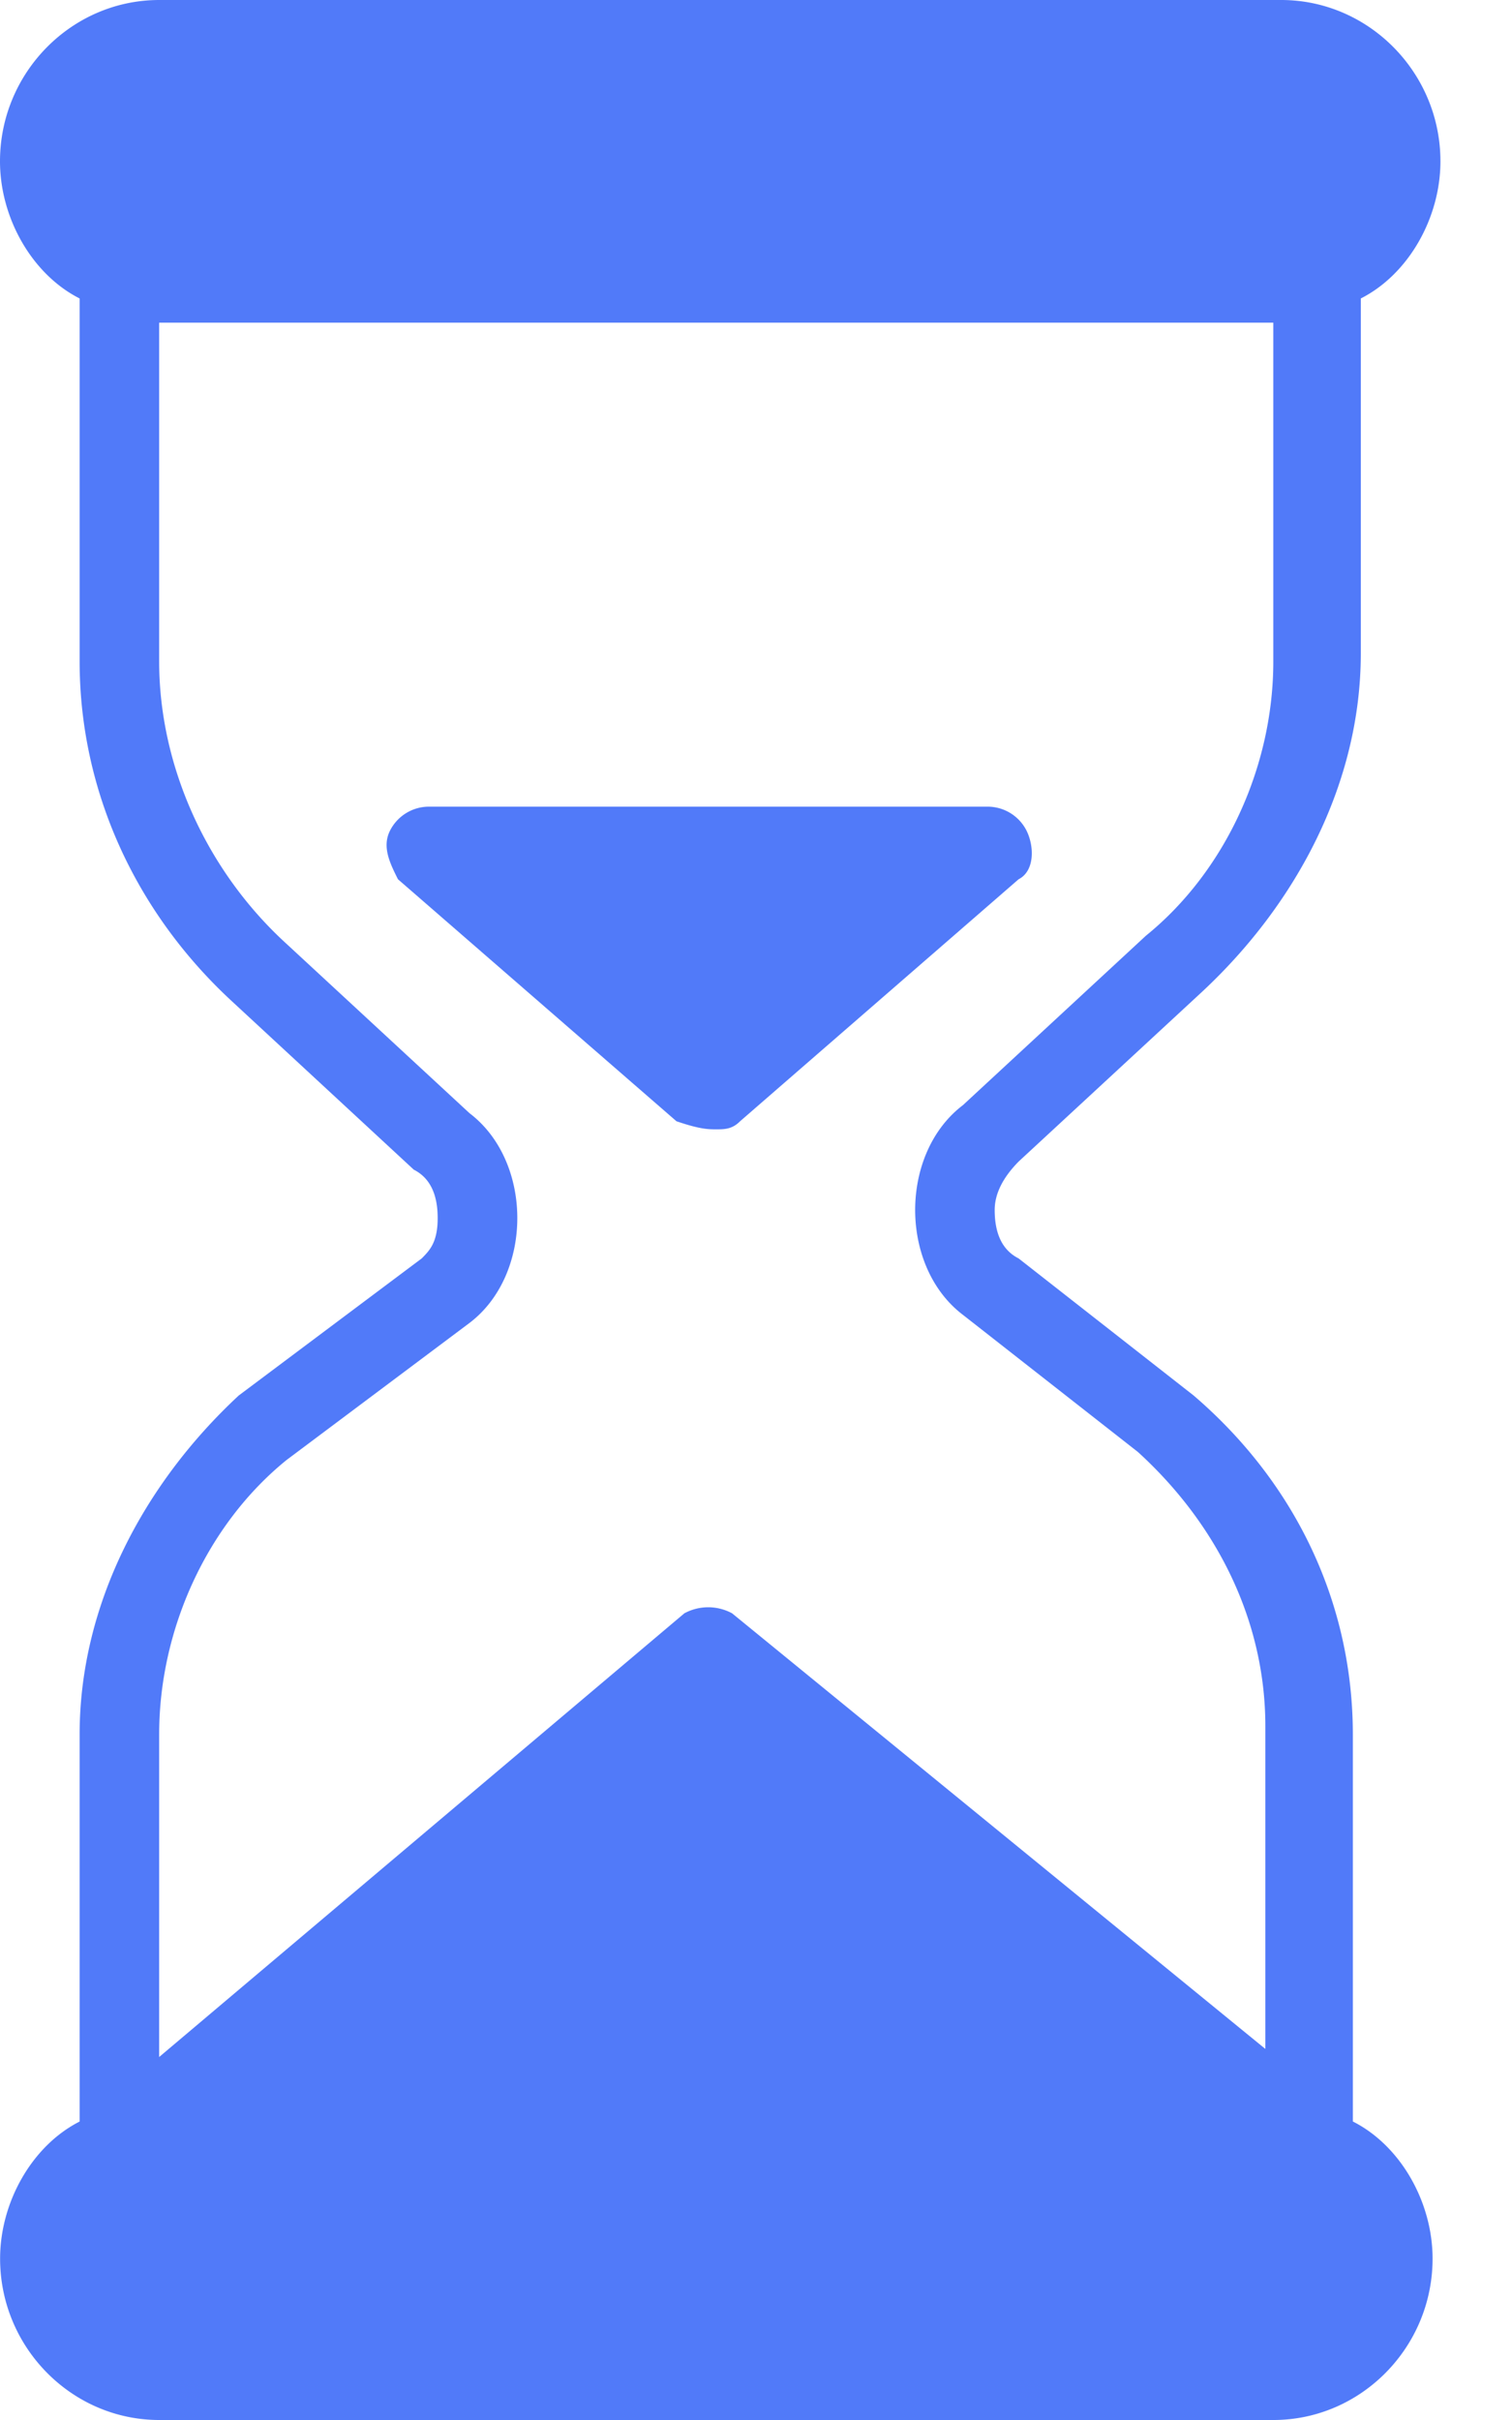
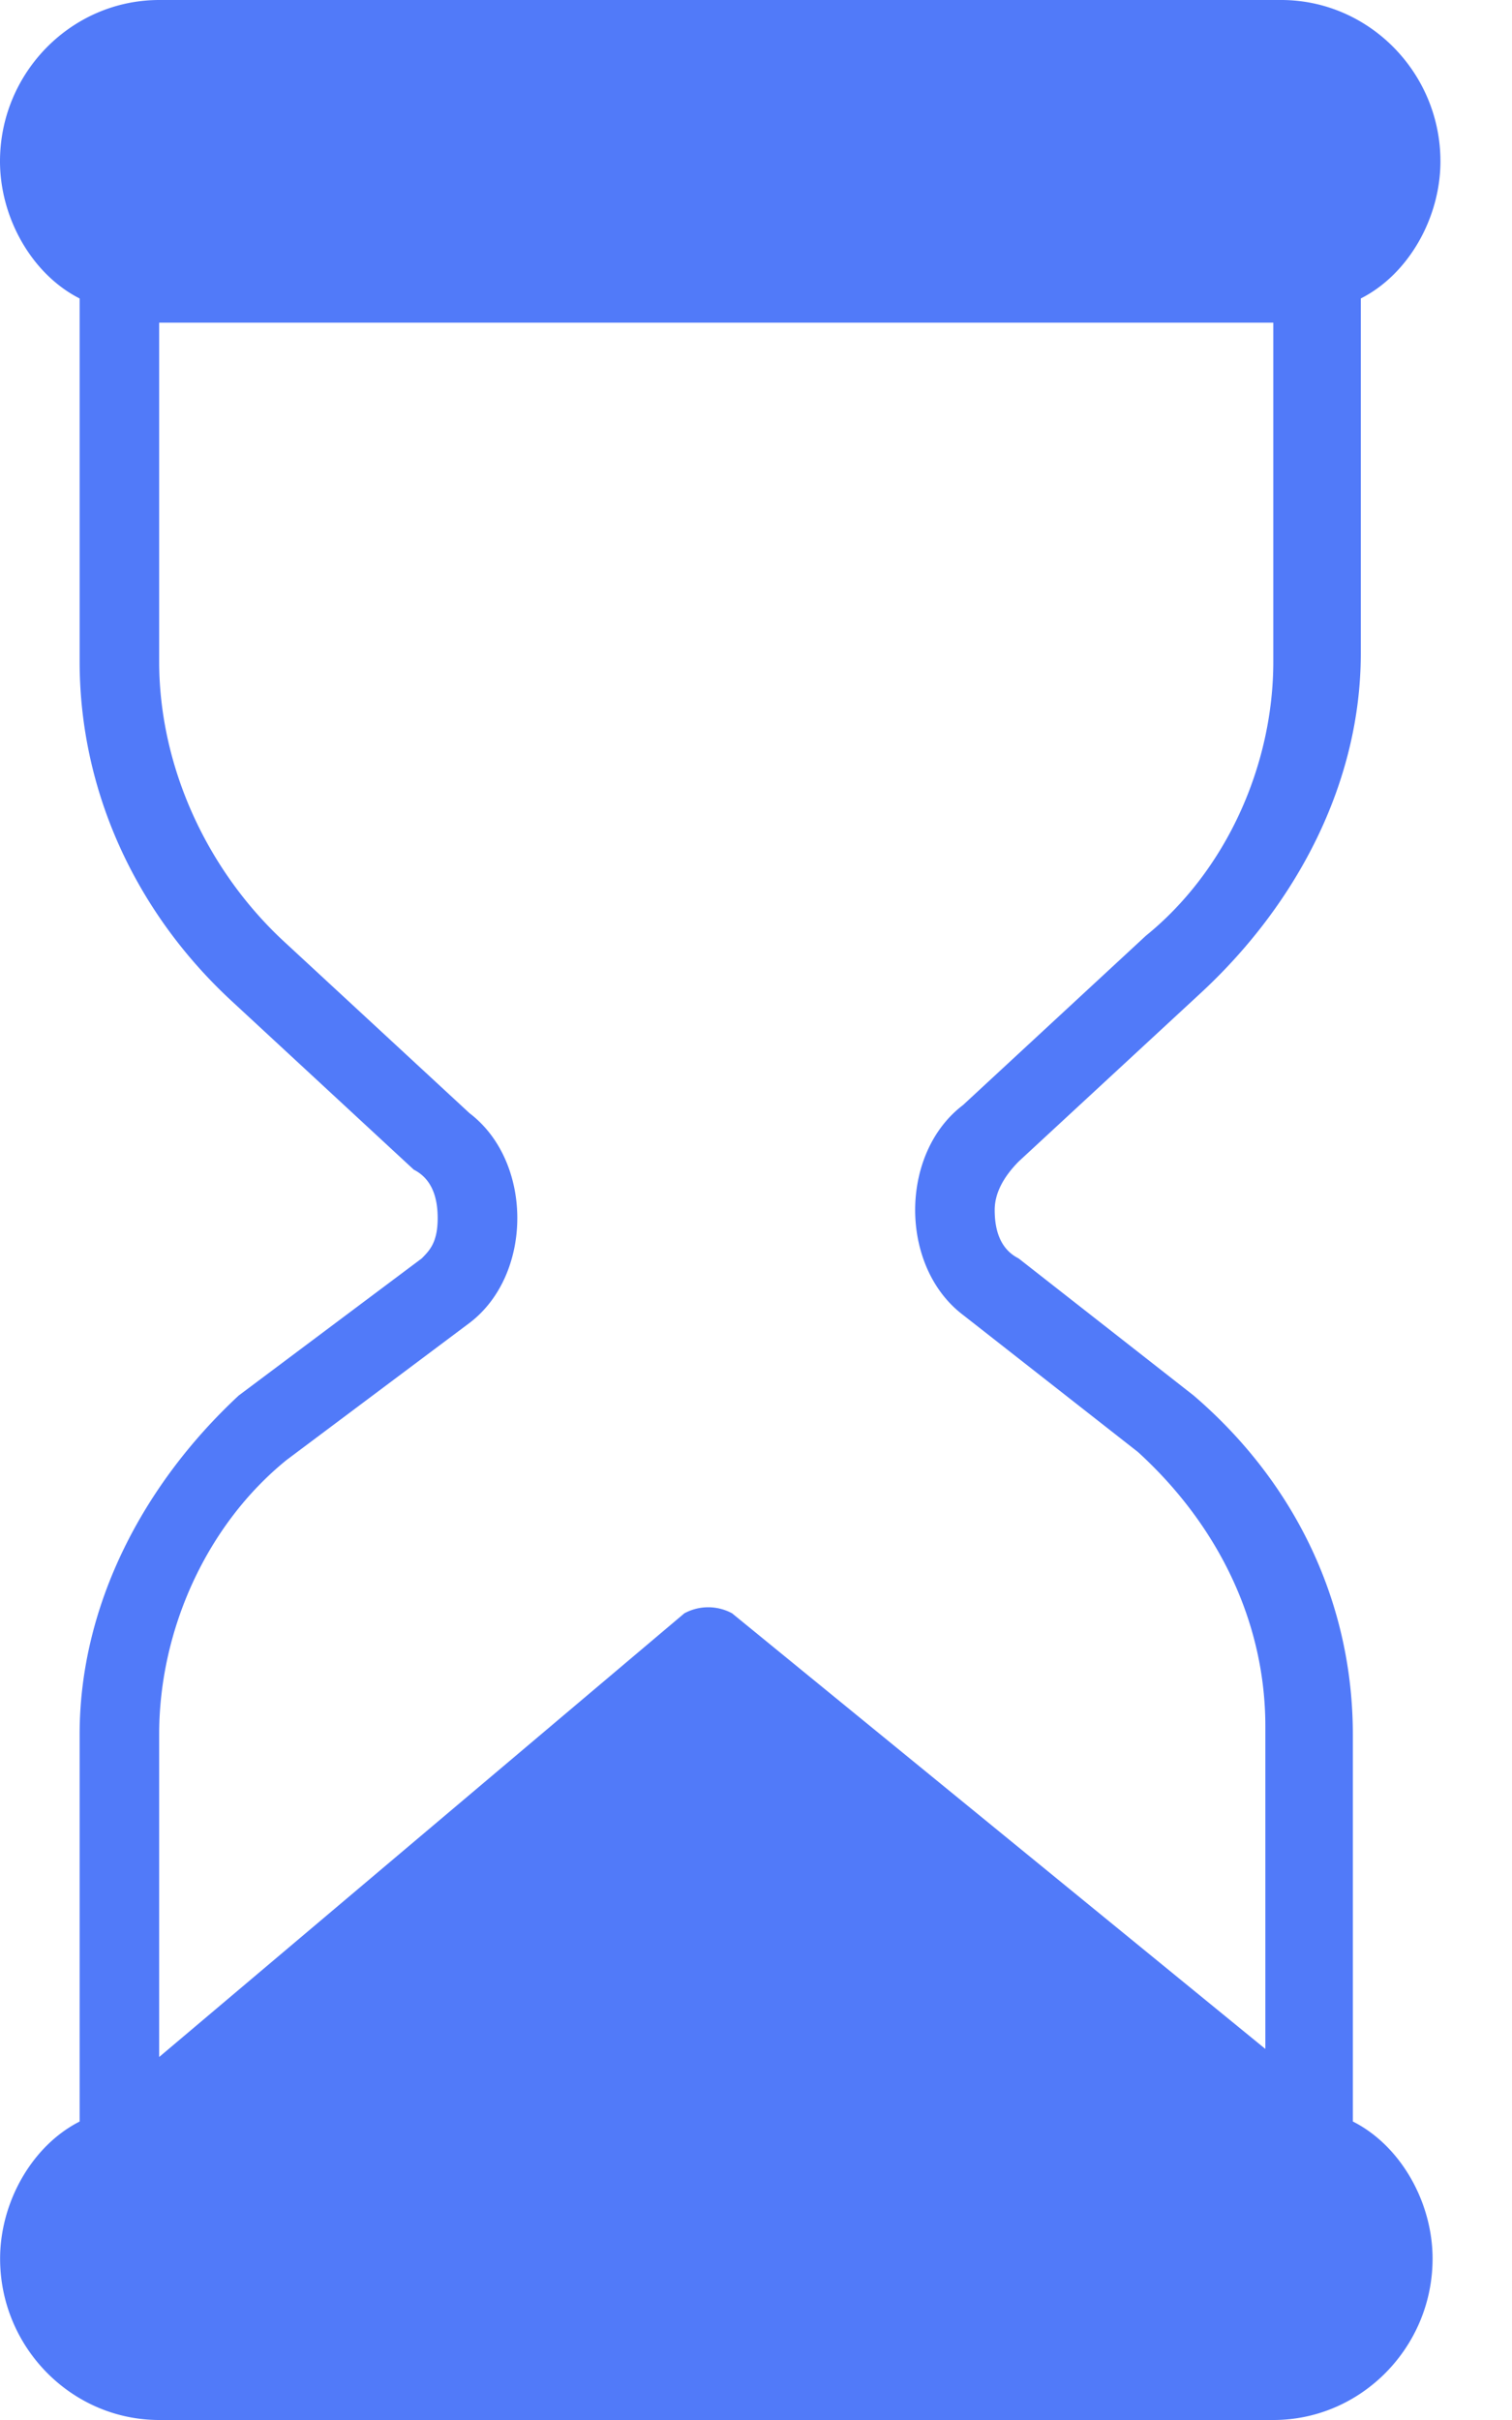
<svg xmlns="http://www.w3.org/2000/svg" width="15" height="24">
  <g fill="#517AF9">
-     <path d="M7.105 11.2c.08 0 .158 0 .237-.08l2.763-2.4c.158-.08.158-.32.08-.48A.433.433 0 0 0 9.788 8H4.263a.433.433 0 0 0-.395.24c-.079.16 0 .32.08.48l2.763 2.4c.236.08.315.08.394.08z" />
    <path d="M13.421 21.04V17.2c0-1.28-.553-2.48-1.579-3.36l-1.737-1.36c-.158-.08-.237-.24-.237-.48 0-.16.08-.32.237-.48l1.816-1.68c.947-.88 1.579-2.08 1.579-3.36V2.96c.474-.24.79-.8.79-1.36 0-.88-.711-1.6-1.58-1.6H1.58C.71 0 0 .72 0 1.6c0 .56.316 1.12.79 1.36v3.6c0 1.28.552 2.48 1.5 3.36l1.815 1.68c.158.08.237.24.237.48s-.079.32-.158.4l-1.816 1.36C1.421 14.72.79 15.92.79 17.2v3.84c-.473.24-.789.8-.789 1.36 0 .88.71 1.6 1.579 1.6h11.053c.868 0 1.579-.72 1.579-1.6 0-.56-.316-1.12-.79-1.36zM2.842 14.48l1.816-1.36c.316-.24.474-.64.474-1.04s-.158-.8-.474-1.04L2.842 9.36c-.79-.72-1.263-1.76-1.263-2.8V3.2h11.053v3.36c0 1.04-.474 2.08-1.264 2.72l-1.815 1.68c-.316.24-.474.64-.474 1.04s.158.8.474 1.04l1.736 1.36c.79.72 1.264 1.68 1.264 2.72v3.2L7.263 16a.497.497 0 0 0-.474 0l-5.21 4.4v-3.2c0-1.04.474-2.08 1.263-2.72z" />
  </g>
</svg>